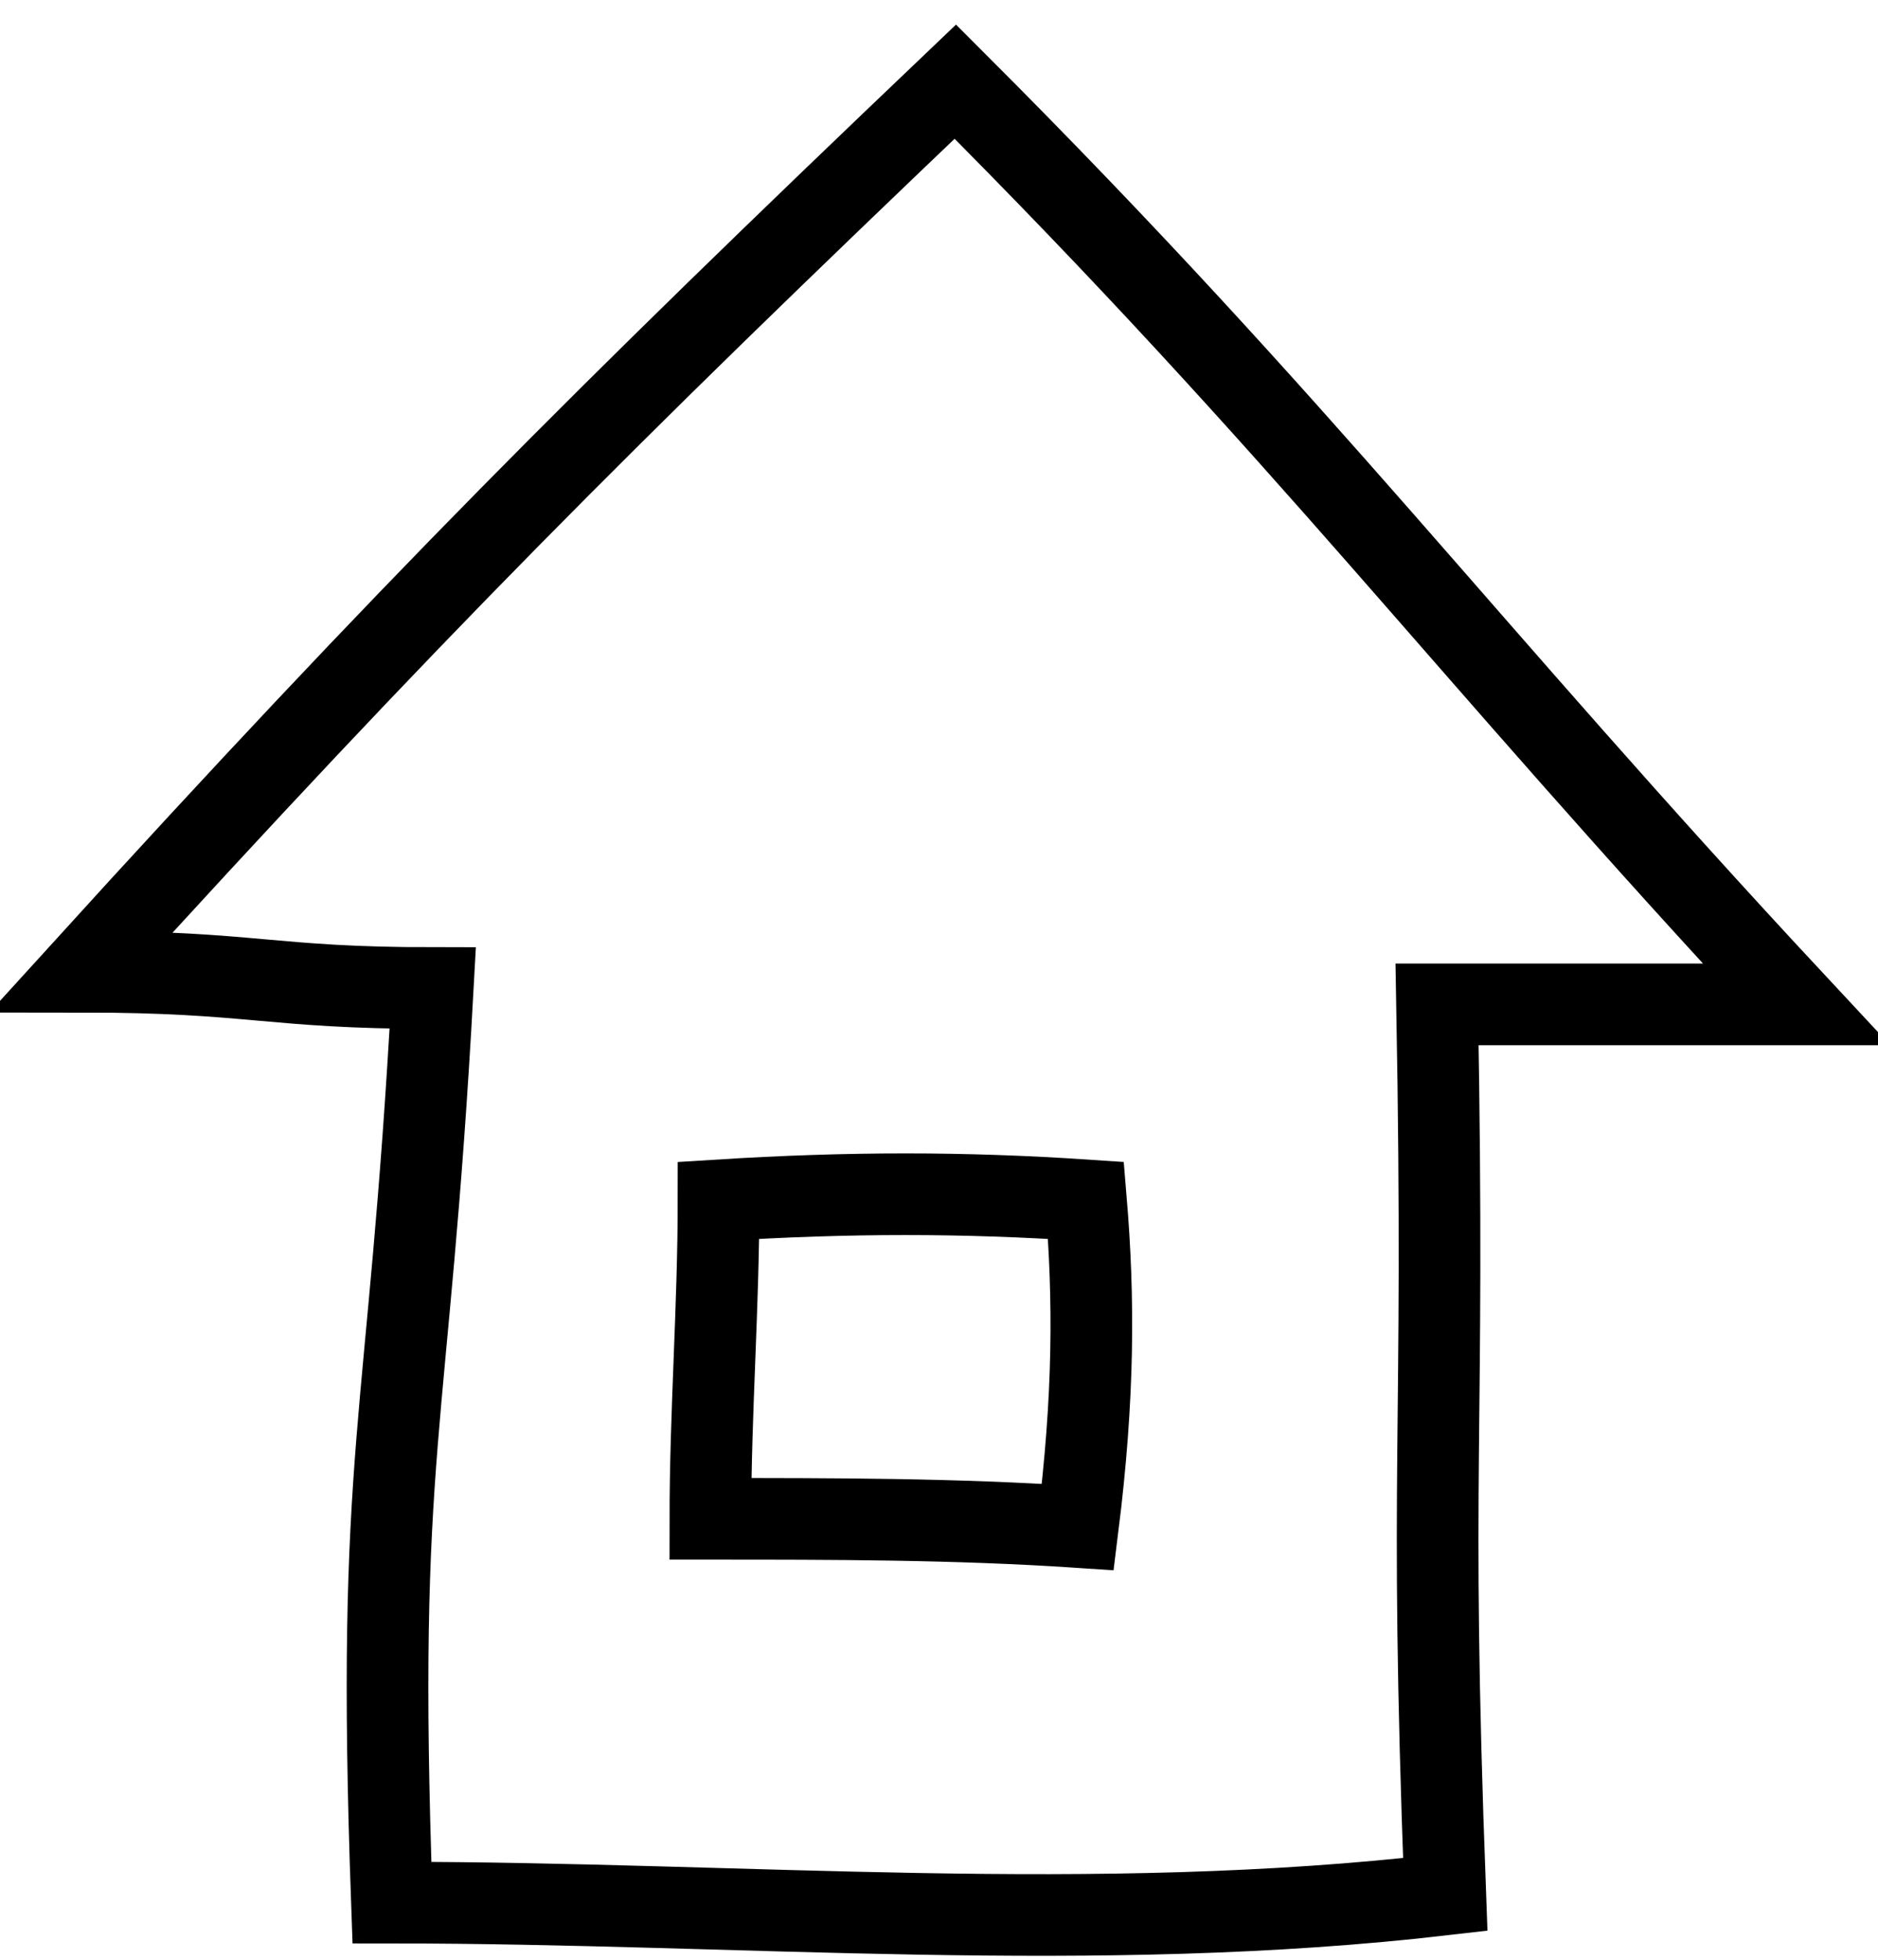
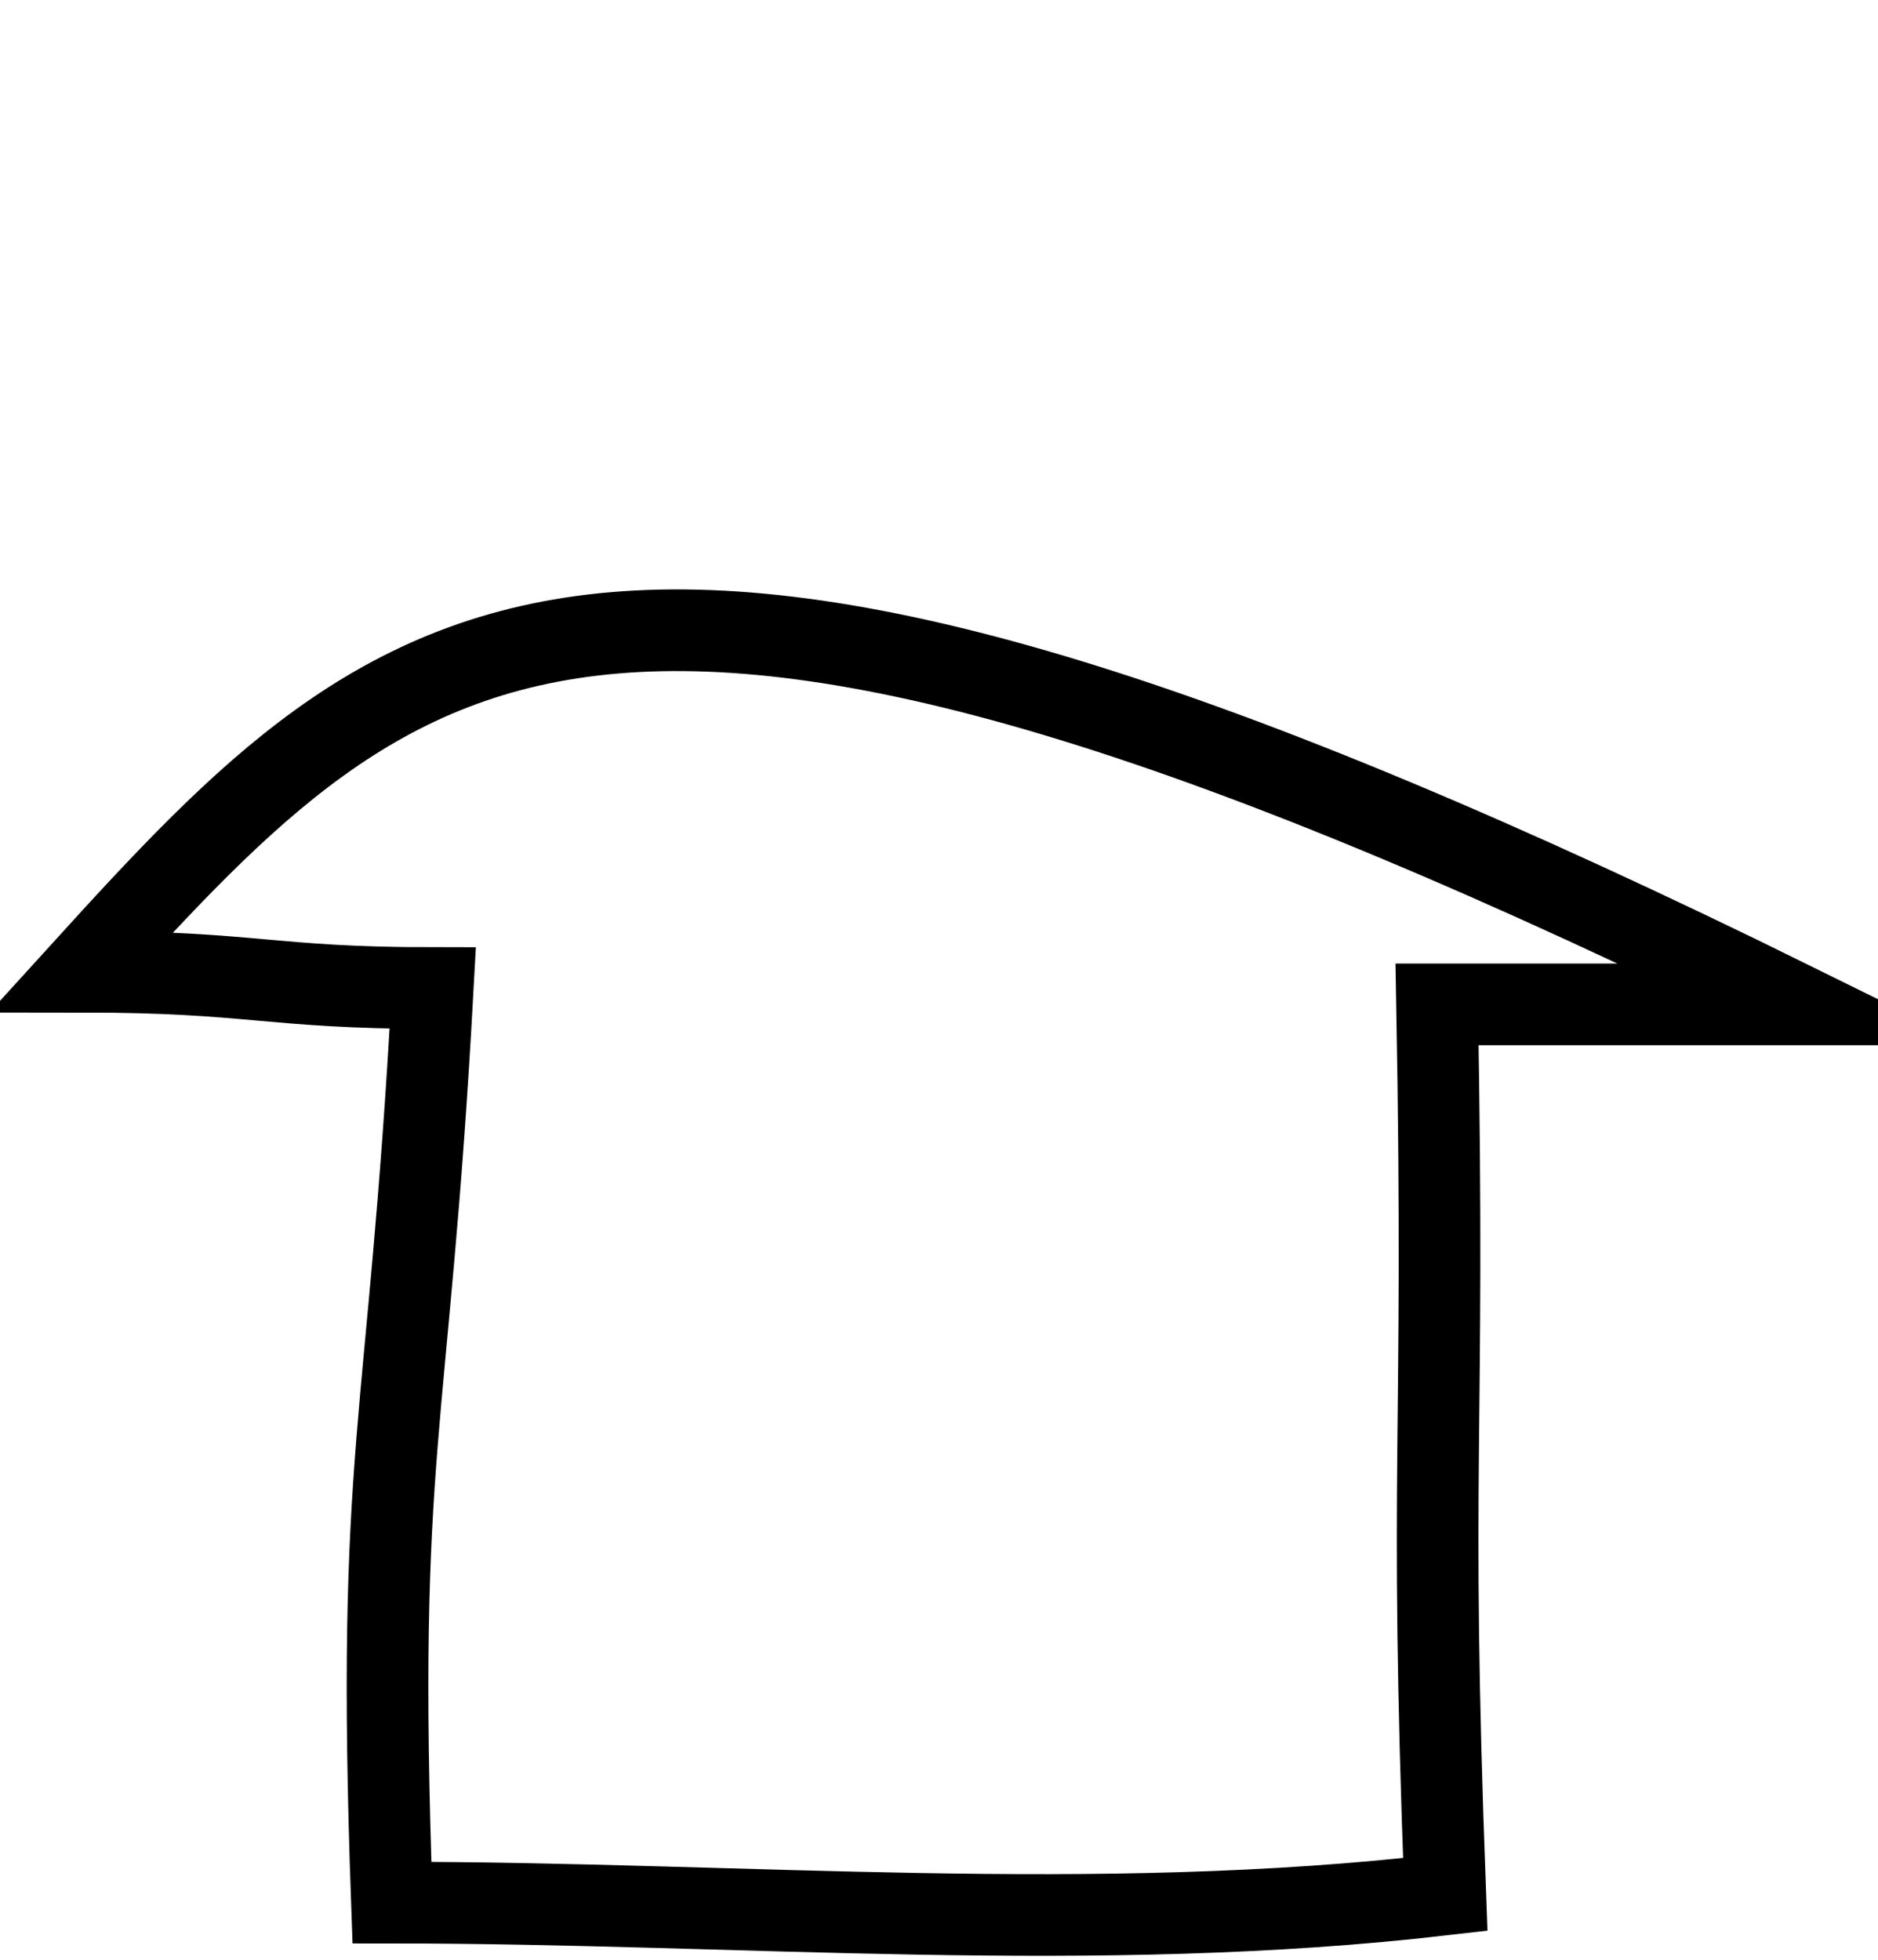
<svg xmlns="http://www.w3.org/2000/svg" version="1.1" id="Layer_1" x="0px" y="0px" viewBox="0 0 23 24" style="enable-background:new 0 0 23 24;" xml:space="preserve">
  <style type="text/css">
	.st0{fill:none;stroke:#000000;stroke-miterlimit:10;}
	.st1{fill:none;}
</style>
-   <path class="st0" d="M5.3,12.1C5,17.6,4.6,17.7,4.8,23.3c4.3,0,8.6,0.4,12.9-0.1c-0.2-5.4,0-5.4-0.1-10.9c2.1,0,2.2,0,4.4,0  C17.9,7.9,16,5.3,11.7,1C7.4,5.1,5,7.5,1,11.9C3.1,11.9,3.3,12.1,5.3,12.1z" />
-   <path class="st0" d="M13.2,18.7c-1.5-0.1-3-0.1-4.5-0.1c0-1.3,0.1-2.6,0.1-3.9c1.6-0.1,3-0.1,4.5,0C13.4,15.9,13.4,17.1,13.2,18.7z" />
-   <rect x="-0.1" y="0.3" class="st1" width="23.2" height="23.7" />
+   <path class="st0" d="M5.3,12.1C5,17.6,4.6,17.7,4.8,23.3c4.3,0,8.6,0.4,12.9-0.1c-0.2-5.4,0-5.4-0.1-10.9c2.1,0,2.2,0,4.4,0  C7.4,5.1,5,7.5,1,11.9C3.1,11.9,3.3,12.1,5.3,12.1z" />
</svg>